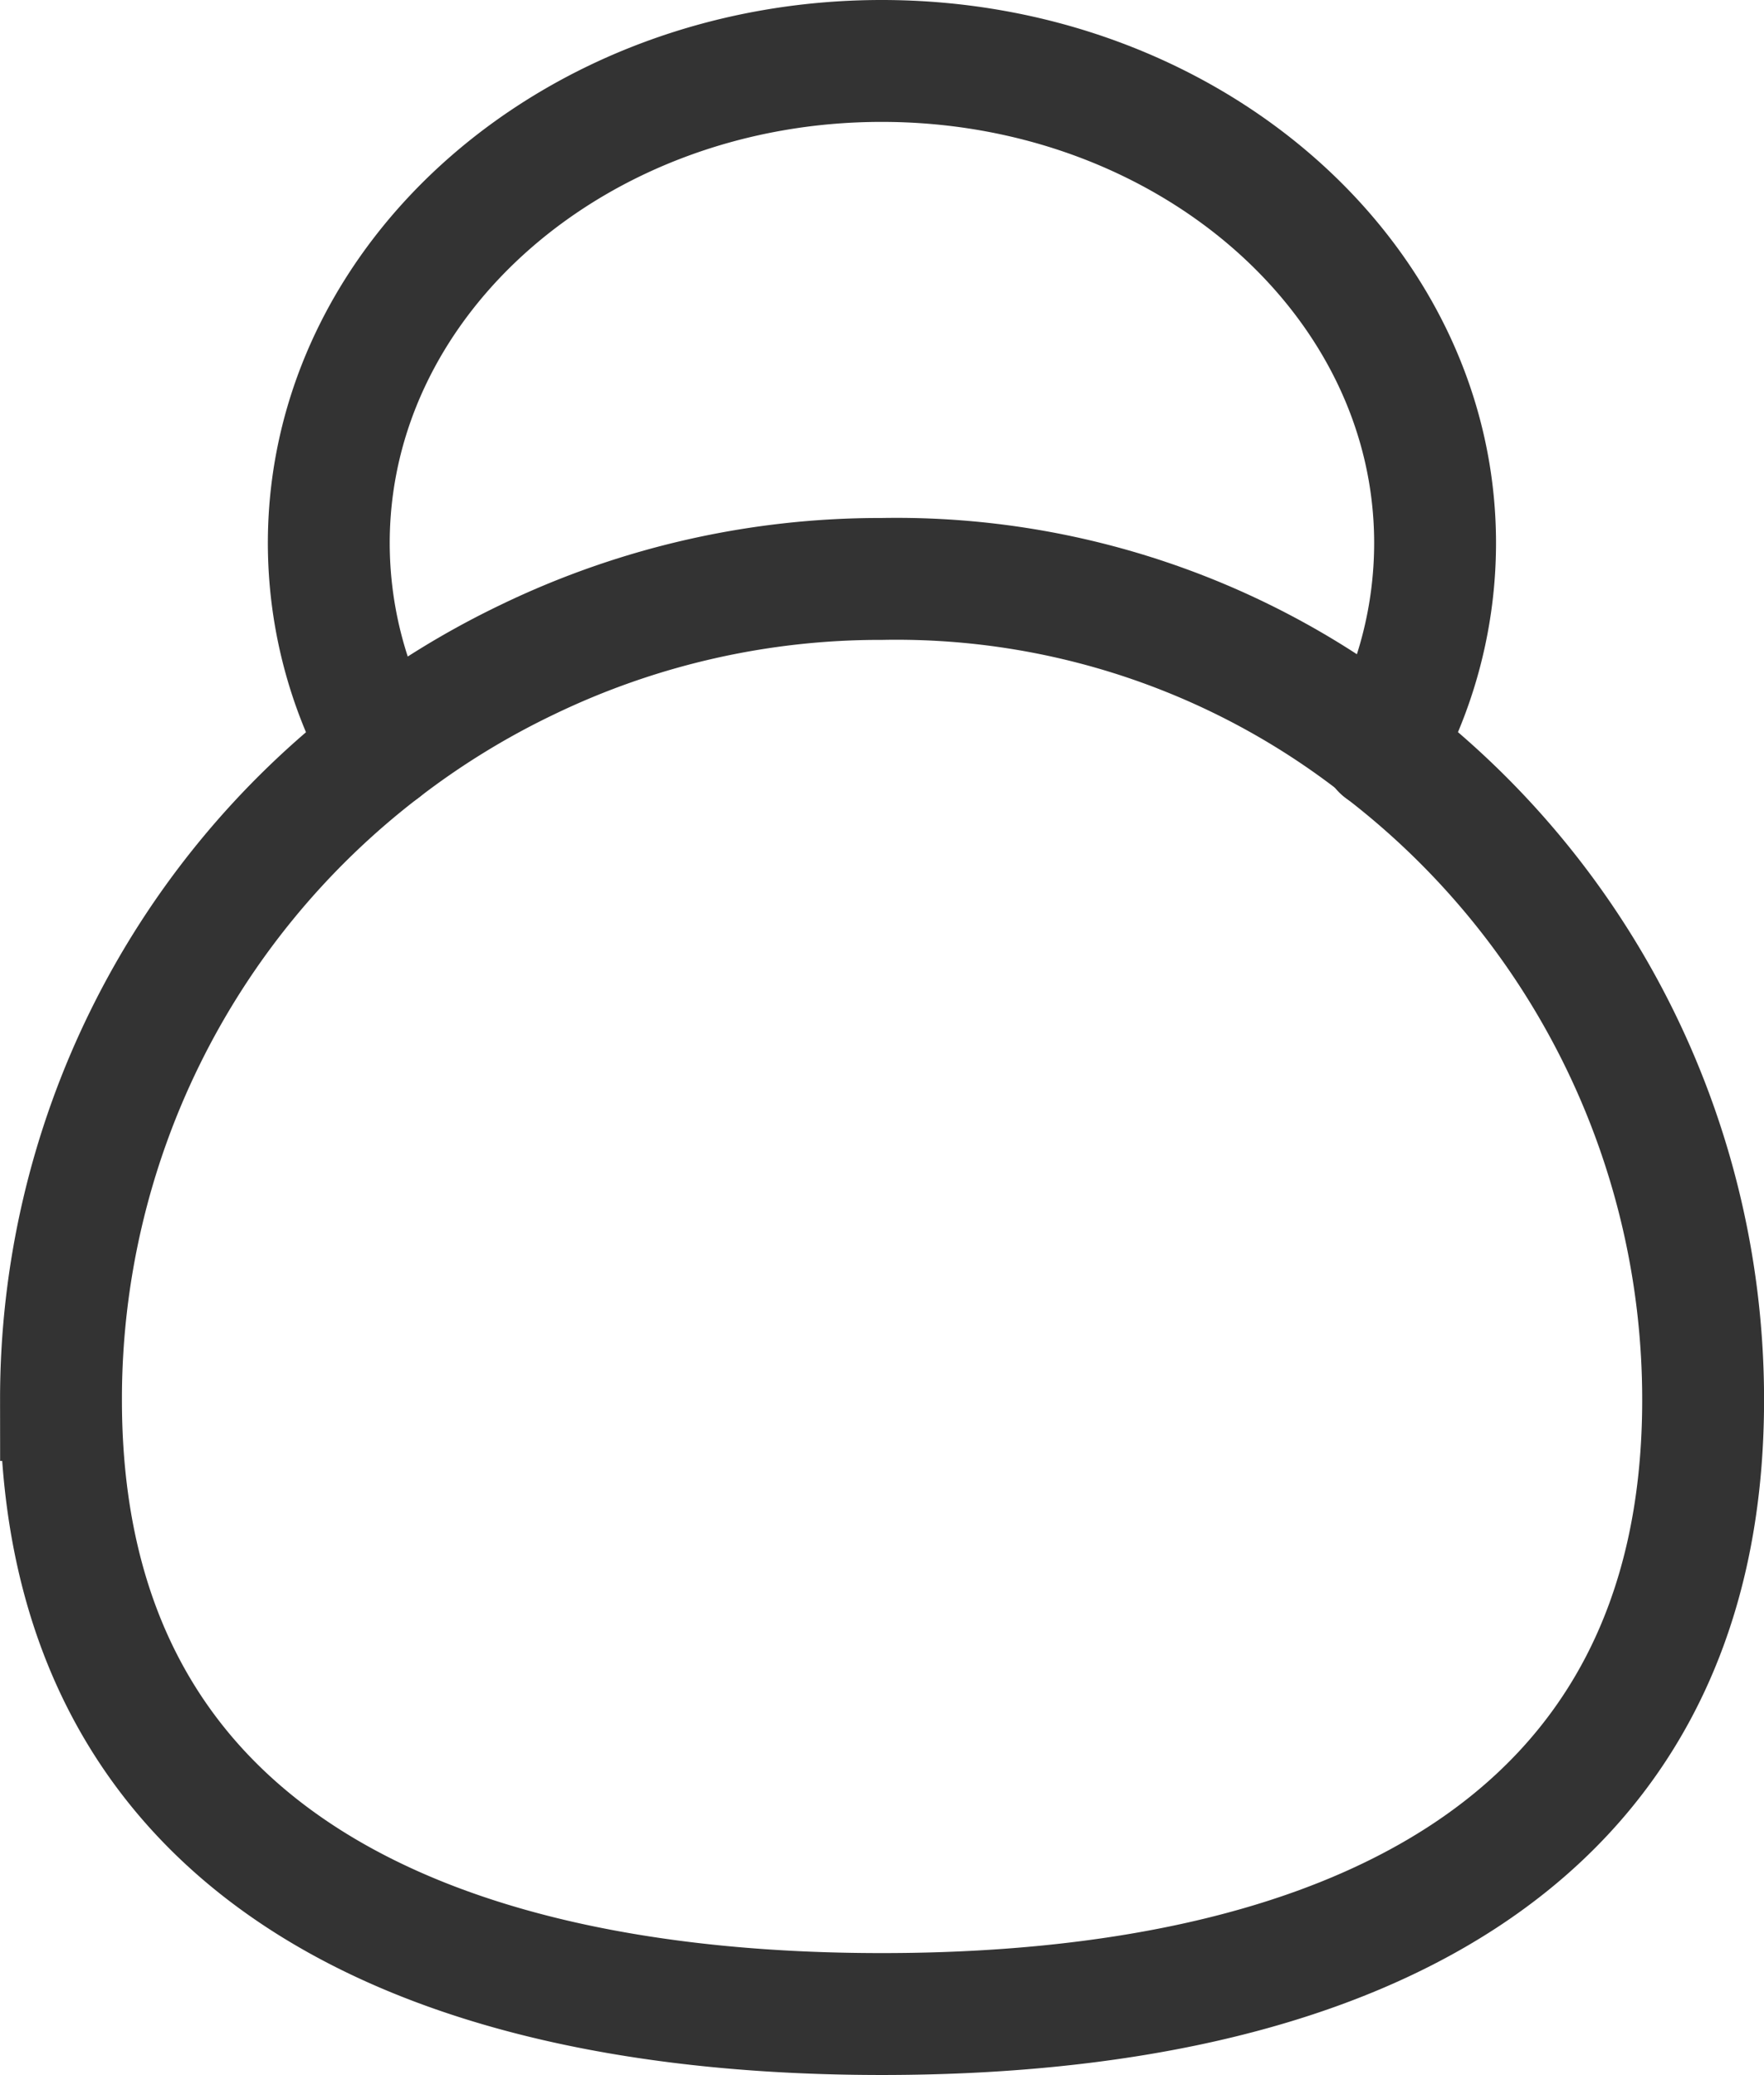
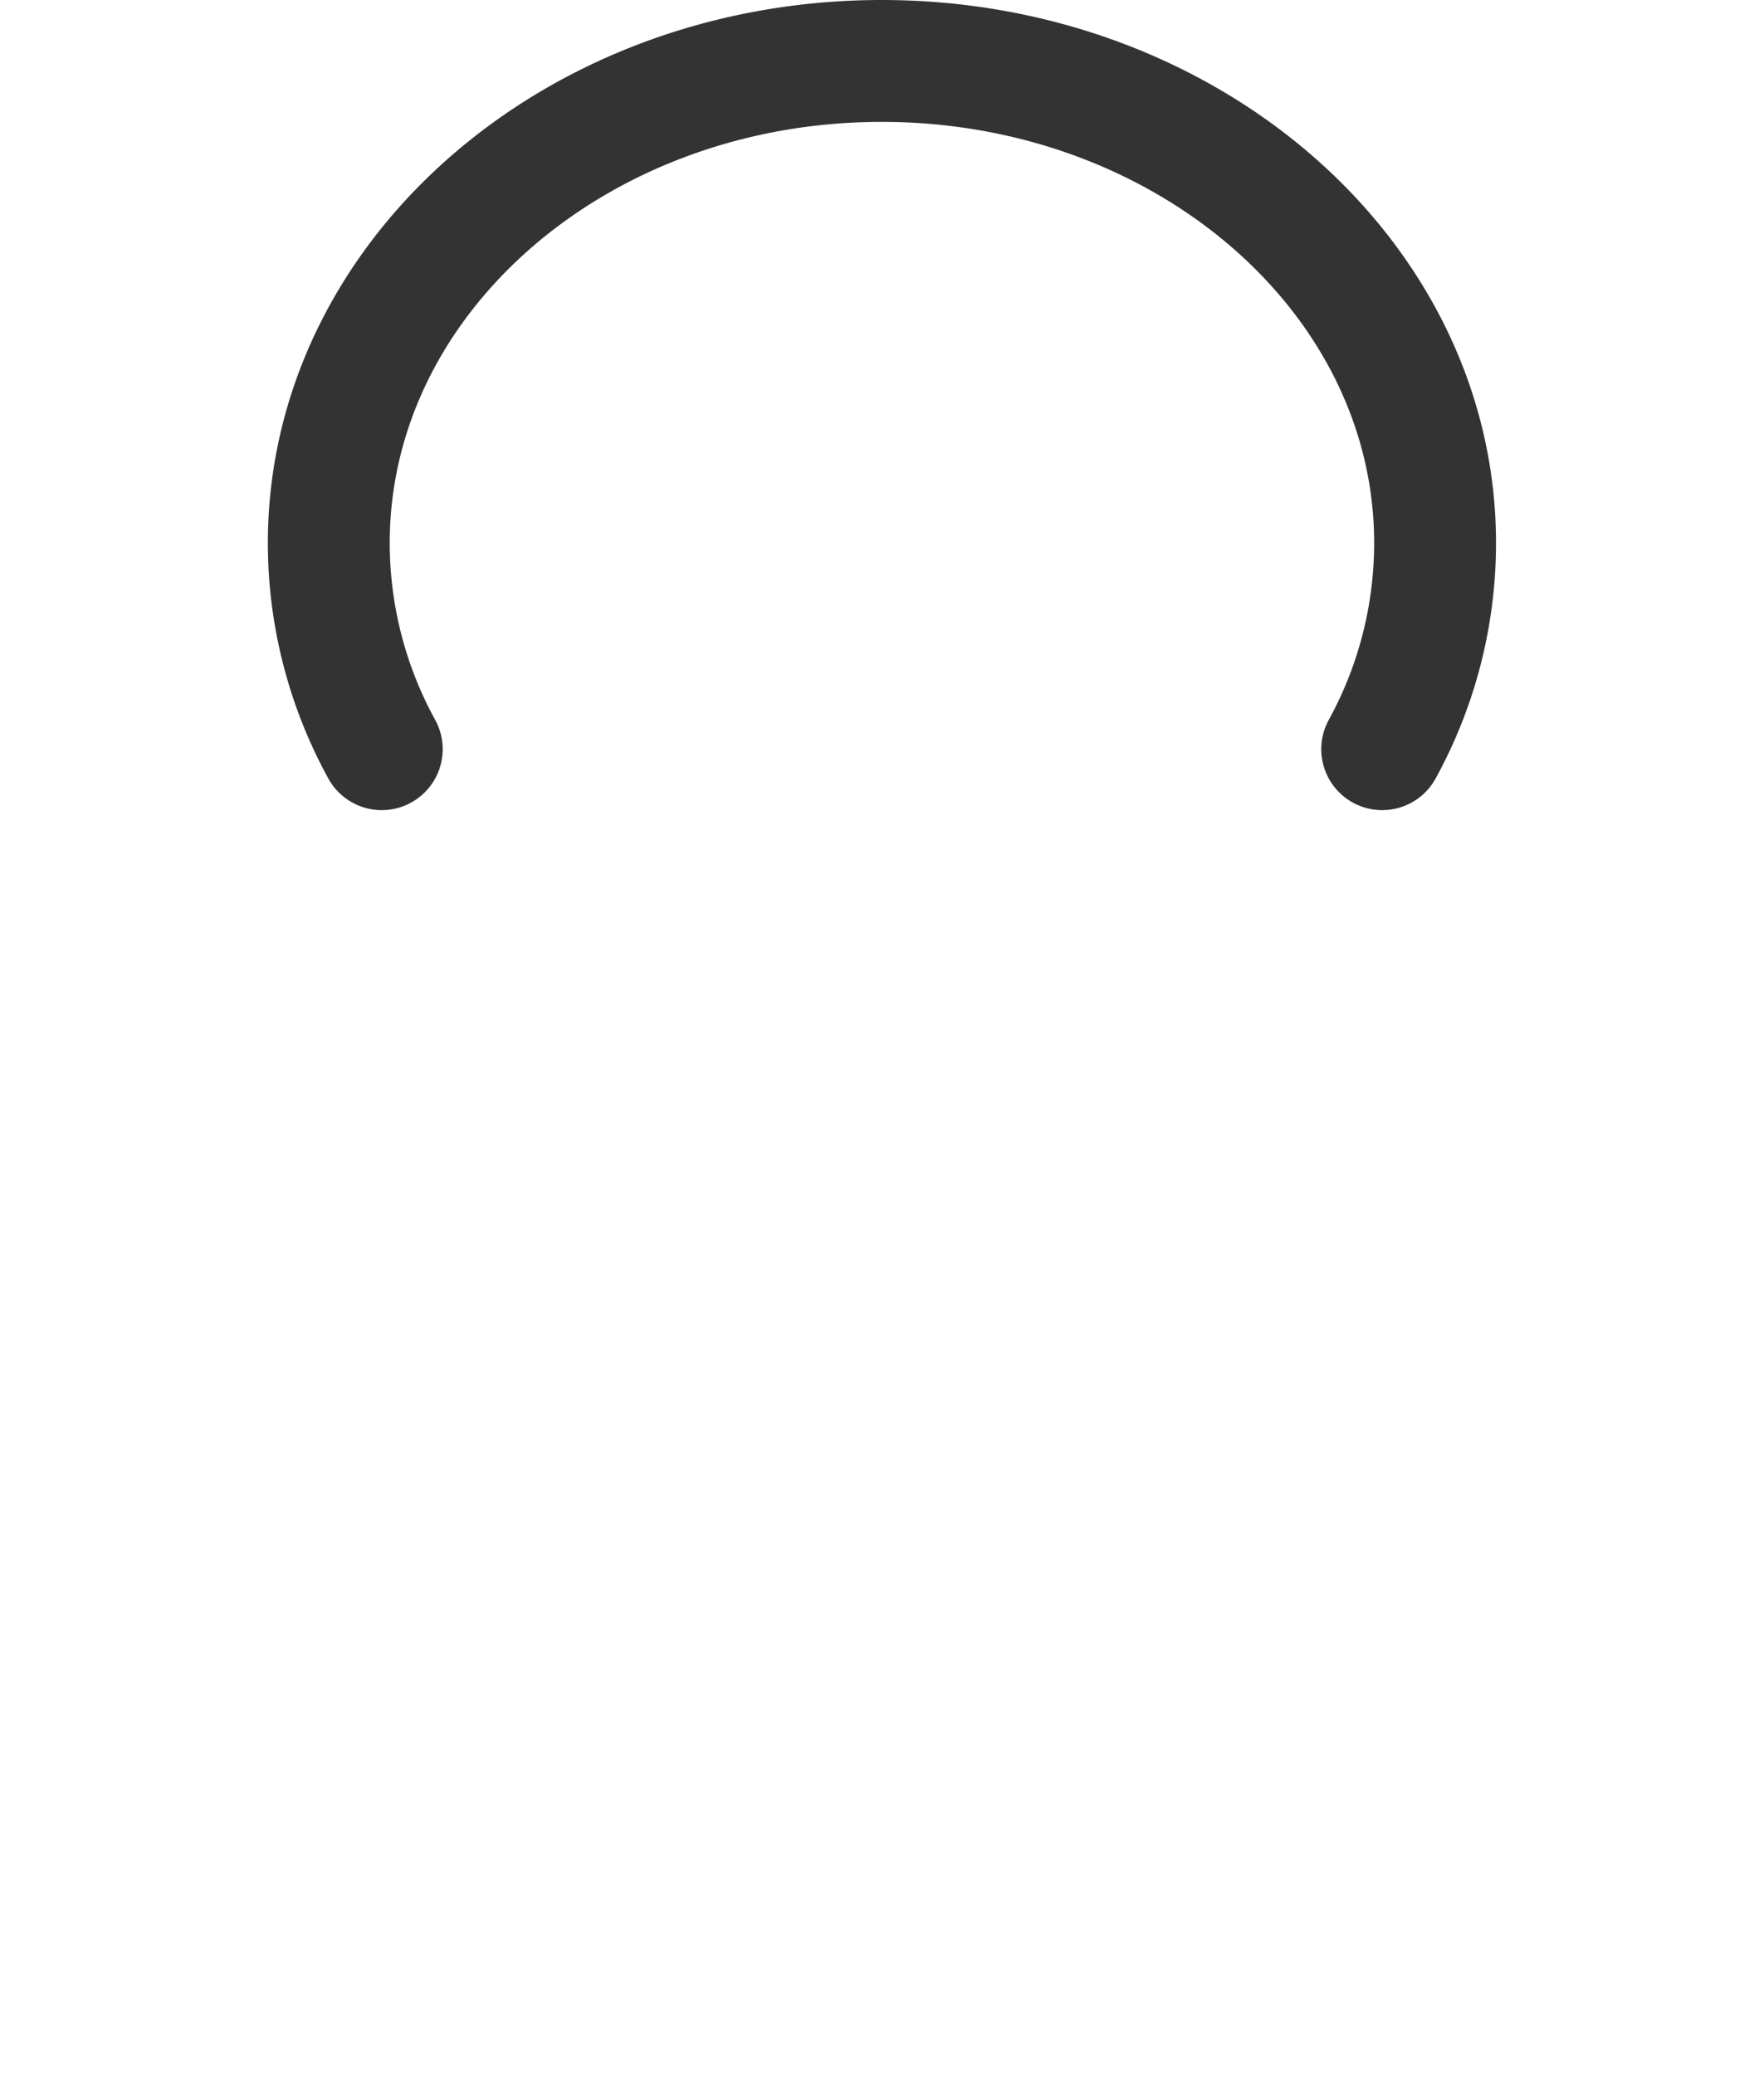
<svg xmlns="http://www.w3.org/2000/svg" width="28.95" height="34.046" viewBox="0 0 28.95 34.046">
  <g id="Group_10150" data-name="Group 10150" transform="translate(1 1)">
    <path id="Subtraction_2" data-name="Subtraction 2" d="M.869,11.292A7.031,7.031,0,0,1,0,7.911C0,3.544,4.064,0,9.074,0s9.082,3.544,9.082,7.911a7.031,7.031,0,0,1-.868,3.381" transform="translate(4.396 0)" fill="none" stroke="#333" stroke-linecap="round" stroke-miterlimit="10" stroke-width="2" />
-     <path id="Path_8912" data-name="Path 8912" d="M-388.935-1190.9a13.445,13.445,0,0,1,5.266,10.679c0,7.445-6.034,10.075-13.479,10.075s-13.471-2.629-13.471-10.075a13.431,13.431,0,0,1,5.266-10.679,13.386,13.386,0,0,1,2.381-1.465,13.309,13.309,0,0,1,5.824-1.327,12.877,12.877,0,0,1,8.678,3.147" transform="translate(410.62 1202.191)" fill="none" stroke="#333" stroke-linecap="round" stroke-miterlimit="10" stroke-width="2" />
  </g>
</svg>